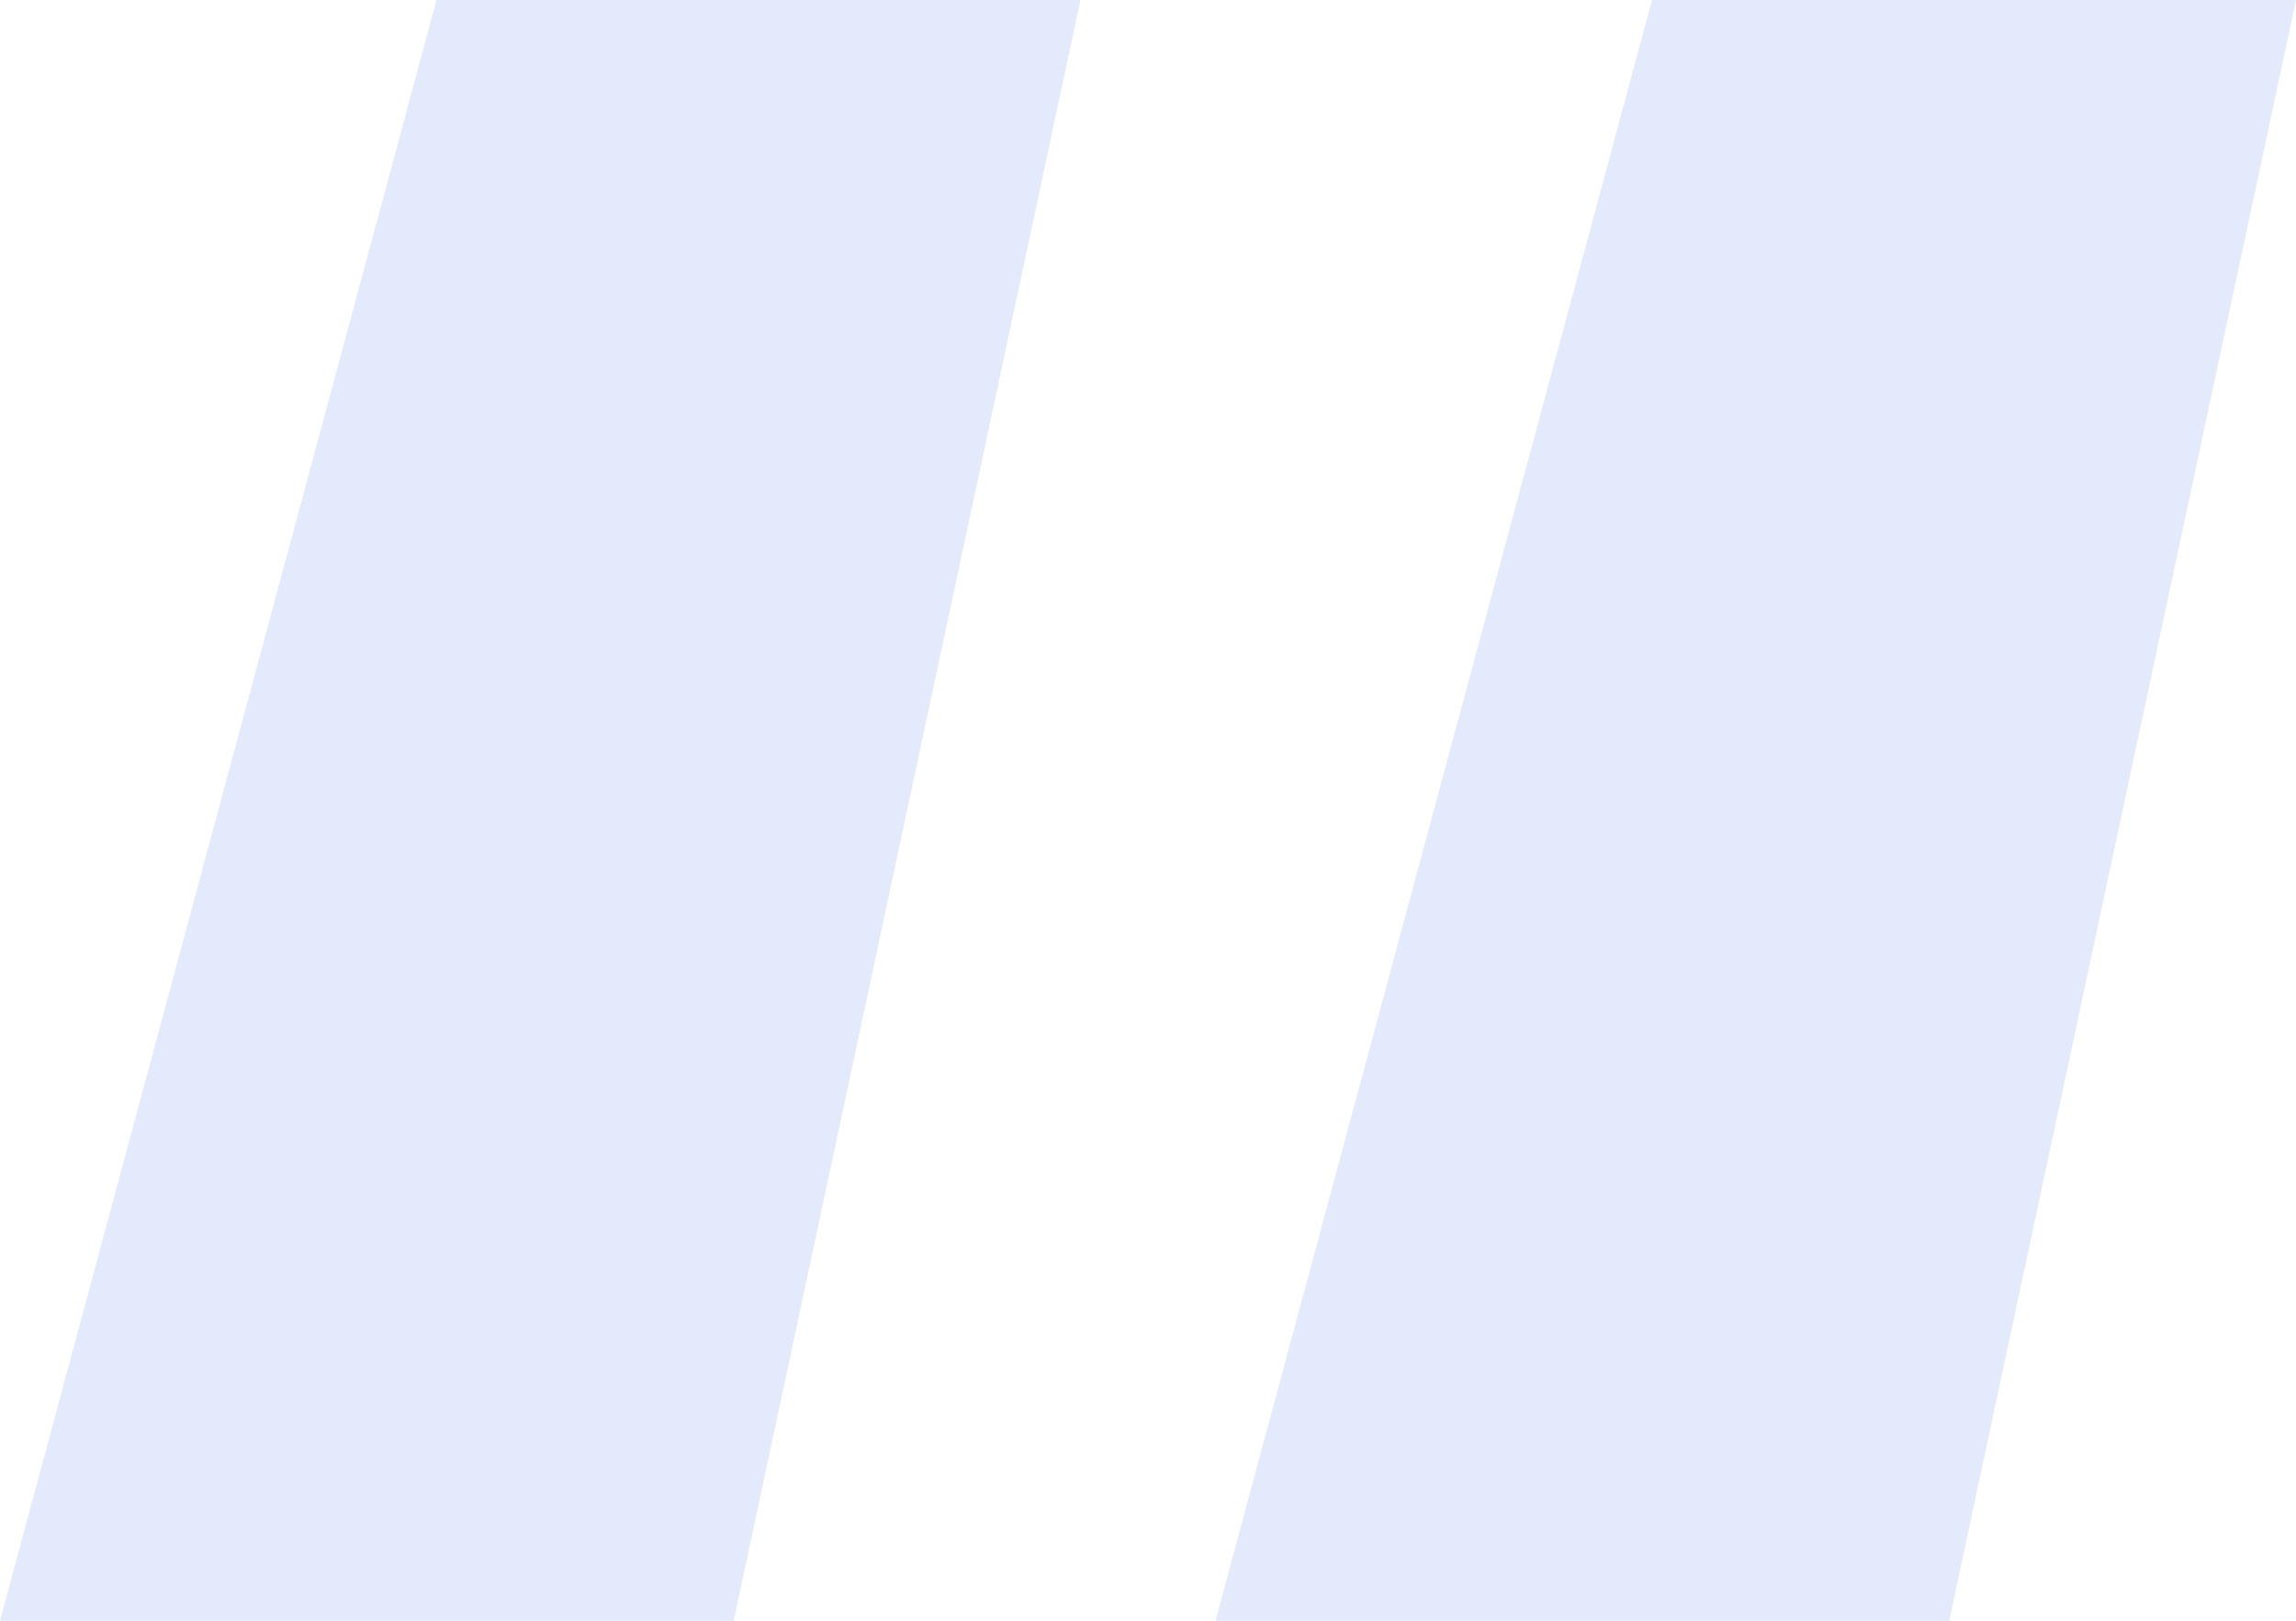
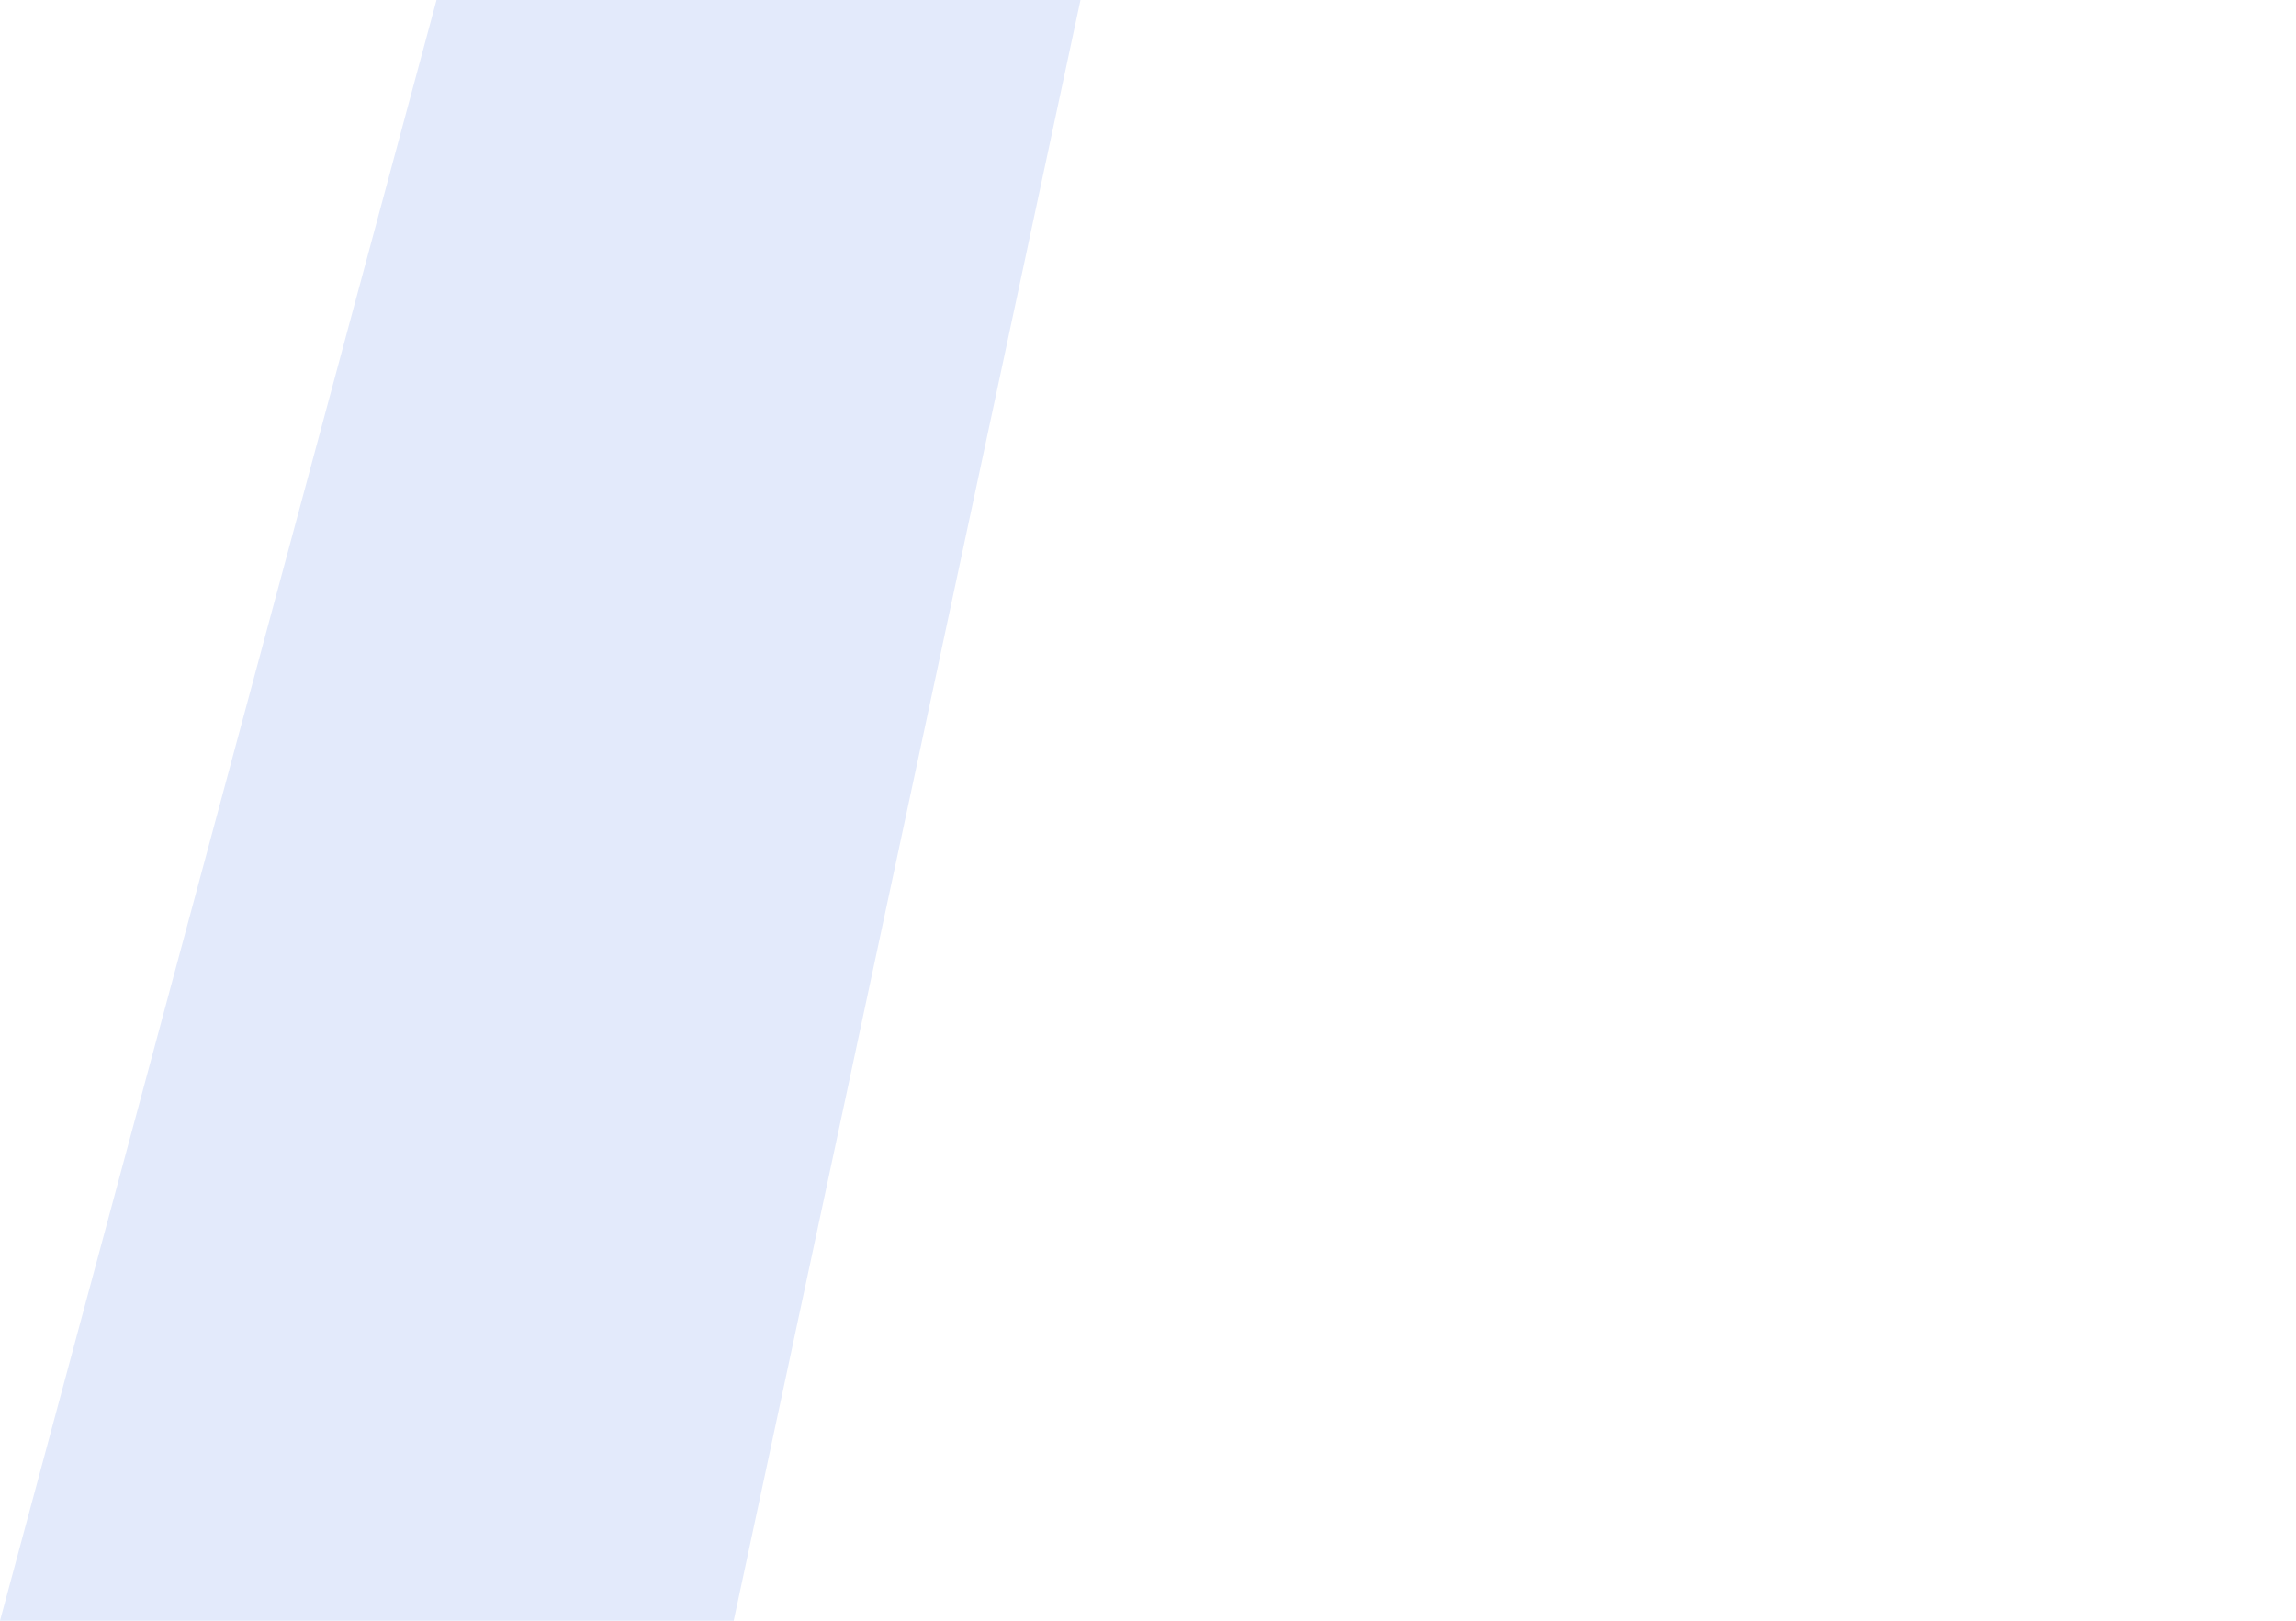
<svg xmlns="http://www.w3.org/2000/svg" width="34" height="24" viewBox="0 0 34 24" fill="none">
-   <path d="M24.464 0L18 24H28.865L34 0H24.464Z" fill="#E3EAFB" />
  <path d="M6.464 0L0 24H10.865L16 0H6.464Z" fill="#E3EAFB" />
</svg>